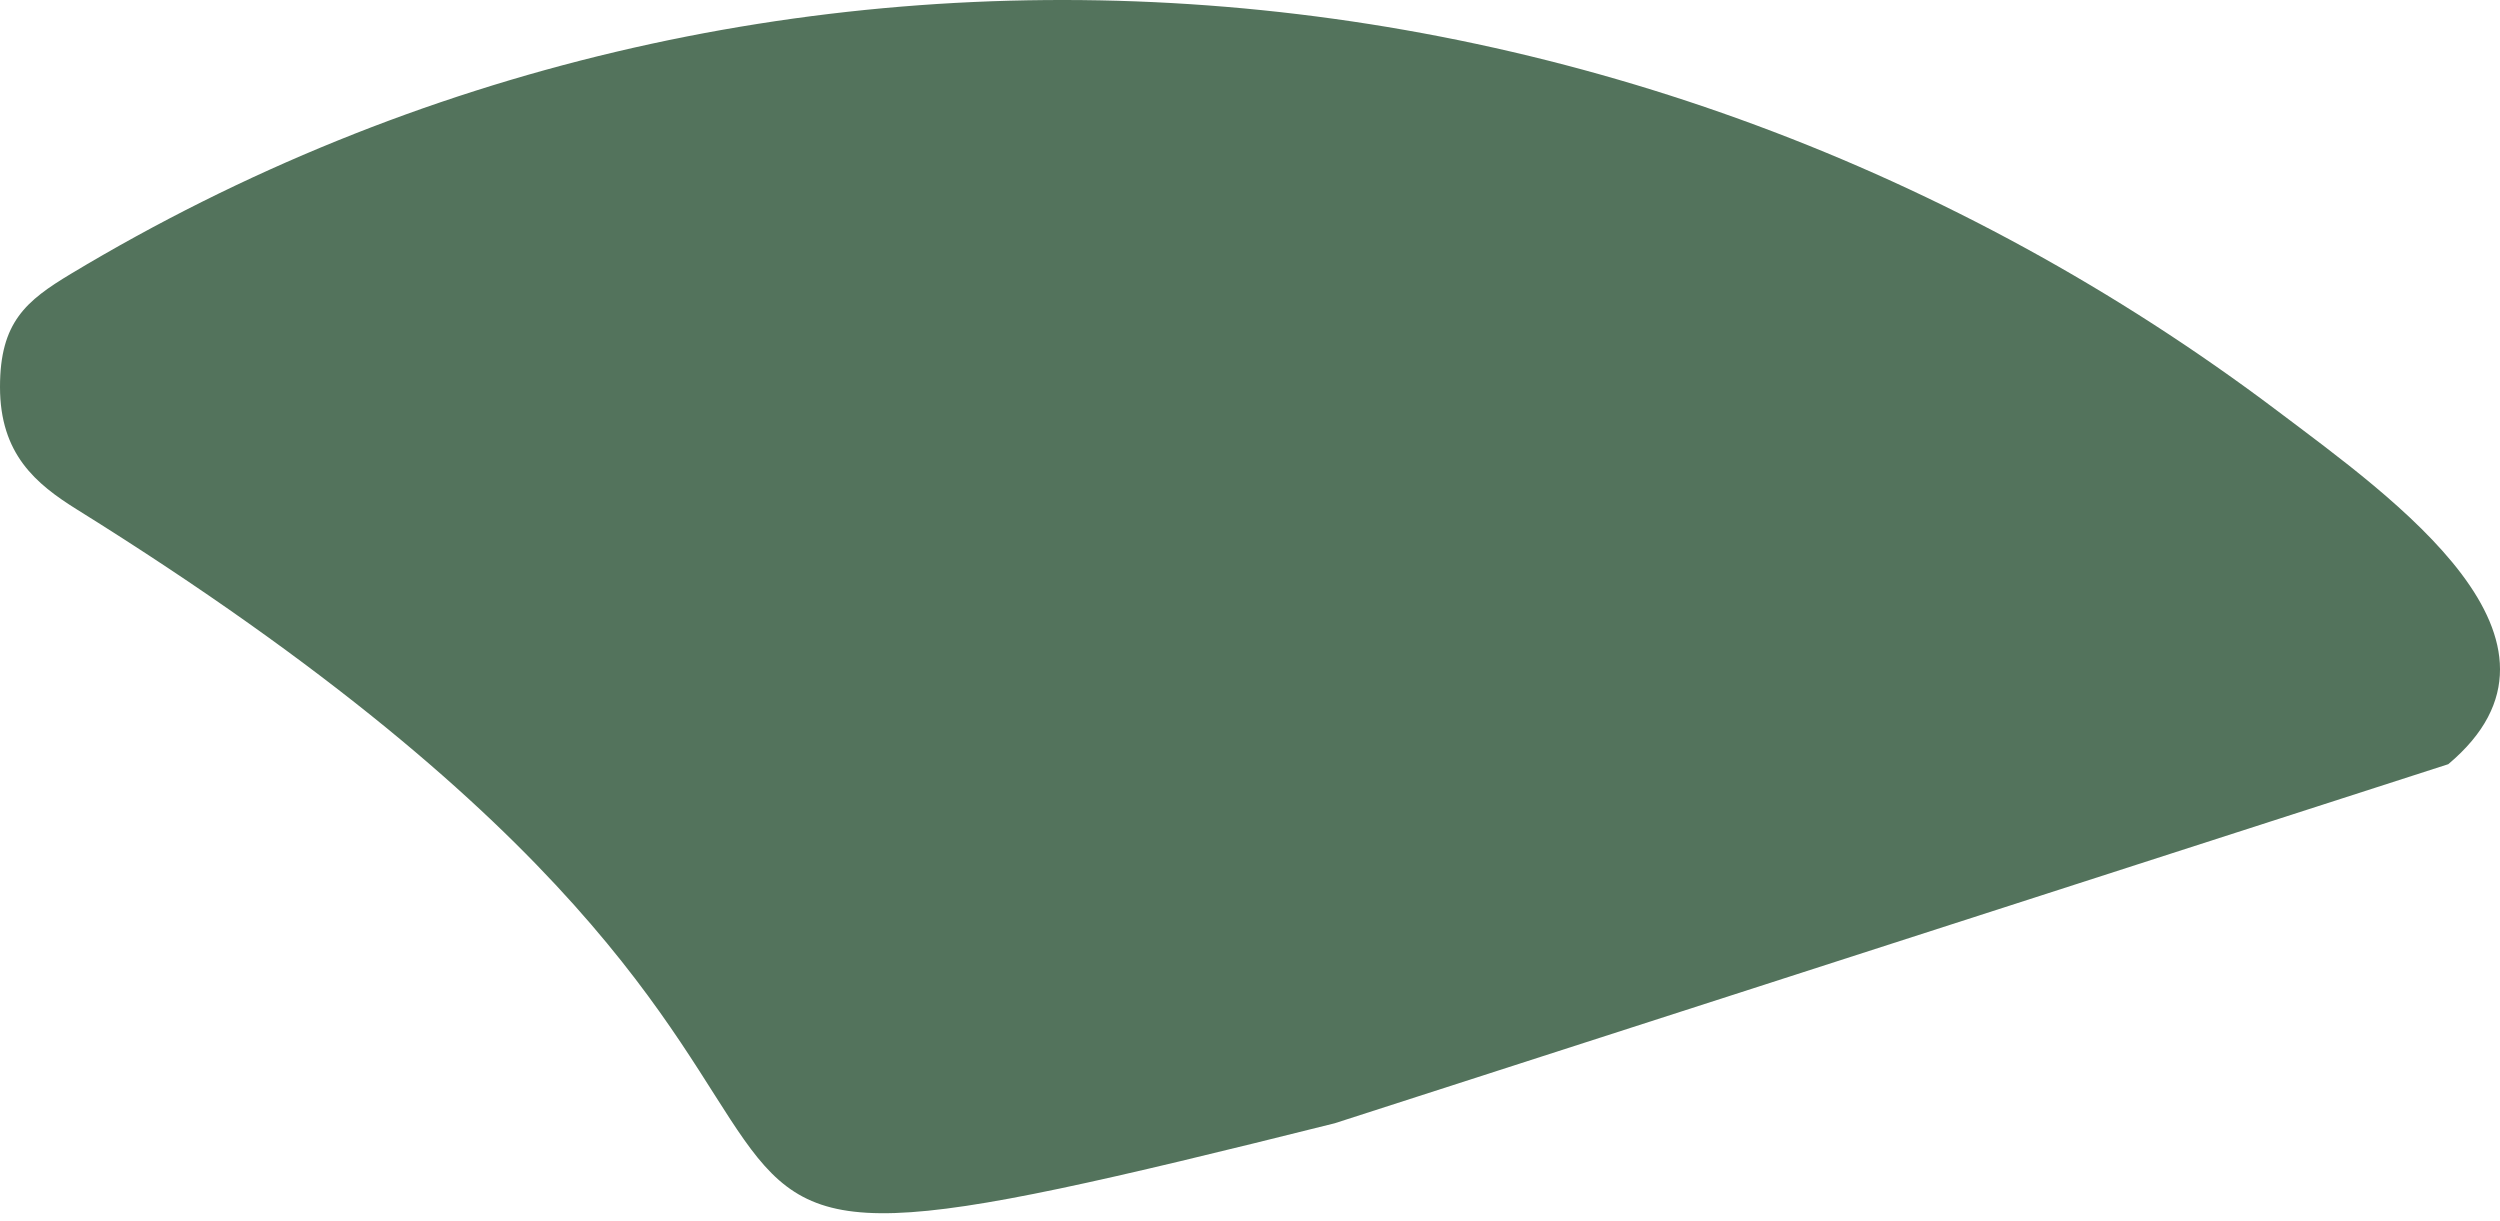
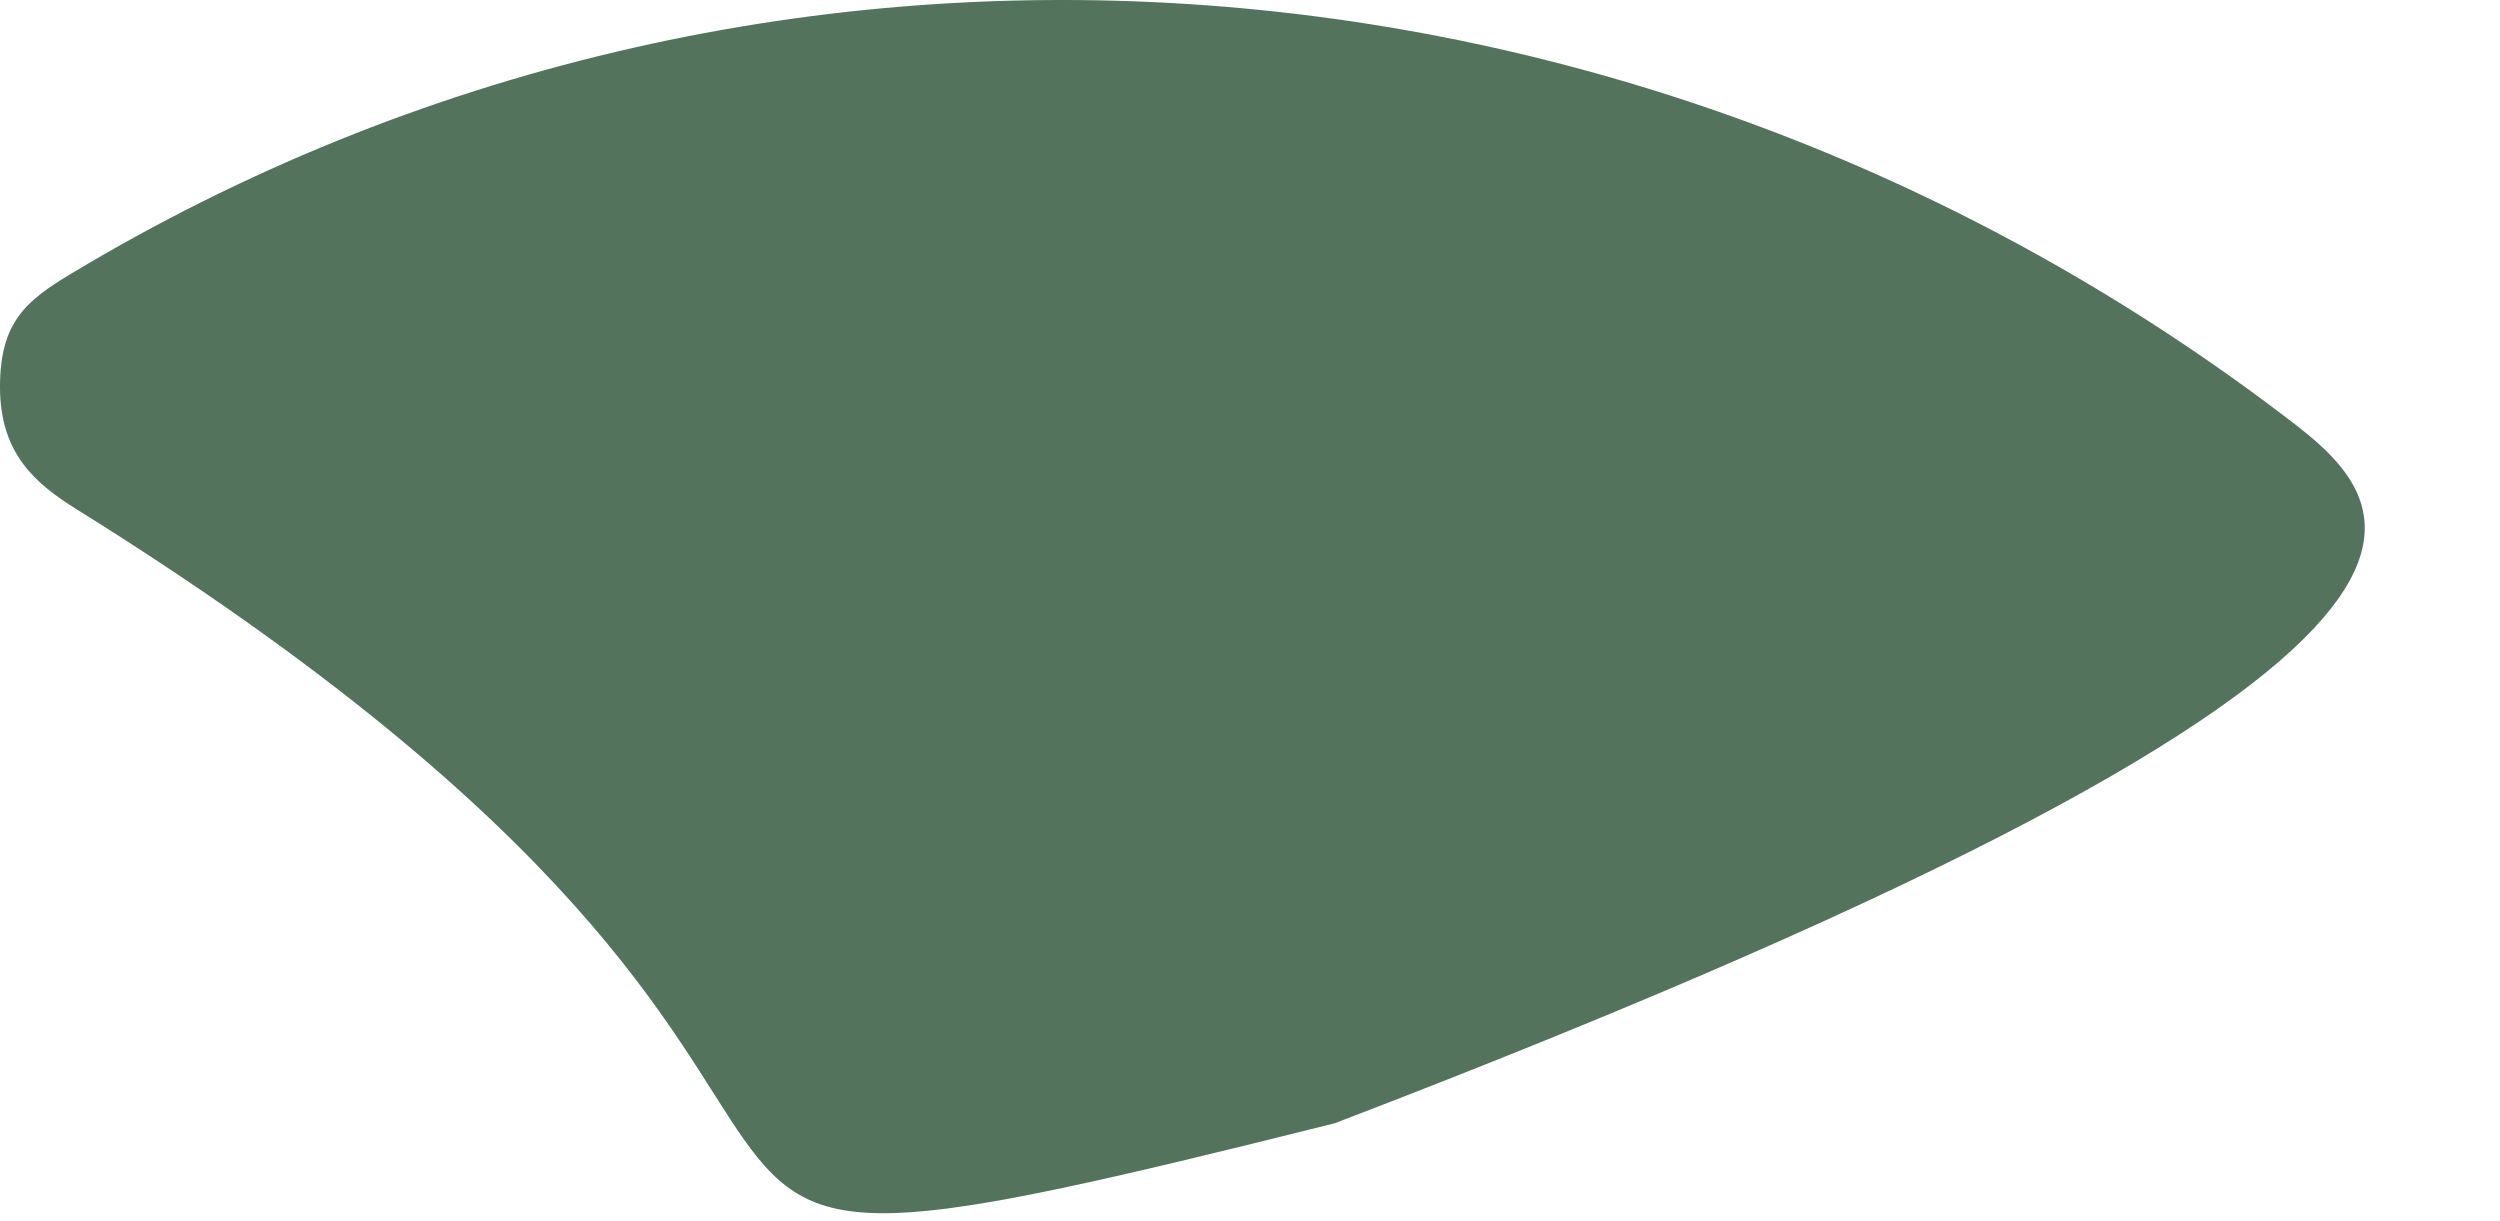
<svg xmlns="http://www.w3.org/2000/svg" width="86" height="42" viewBox="0 0 86 42" fill="none">
-   <path fill-rule="evenodd" clip-rule="evenodd" d="M0 13.31C0 15.621 1.233 16.645 2.645 17.525C37.657 39.334 14.429 46.51 45.912 38.641L84.221 26.288C89.284 22.038 82.338 17.149 78.338 14.131C56.101 -2.641 26.144 -4.826 2.442 9.418C0.897 10.347 0 11.082 0 13.309L0 13.31Z" fill="#53735C" />
+   <path fill-rule="evenodd" clip-rule="evenodd" d="M0 13.31C0 15.621 1.233 16.645 2.645 17.525C37.657 39.334 14.429 46.51 45.912 38.641C89.284 22.038 82.338 17.149 78.338 14.131C56.101 -2.641 26.144 -4.826 2.442 9.418C0.897 10.347 0 11.082 0 13.309L0 13.31Z" fill="#53735C" />
</svg>